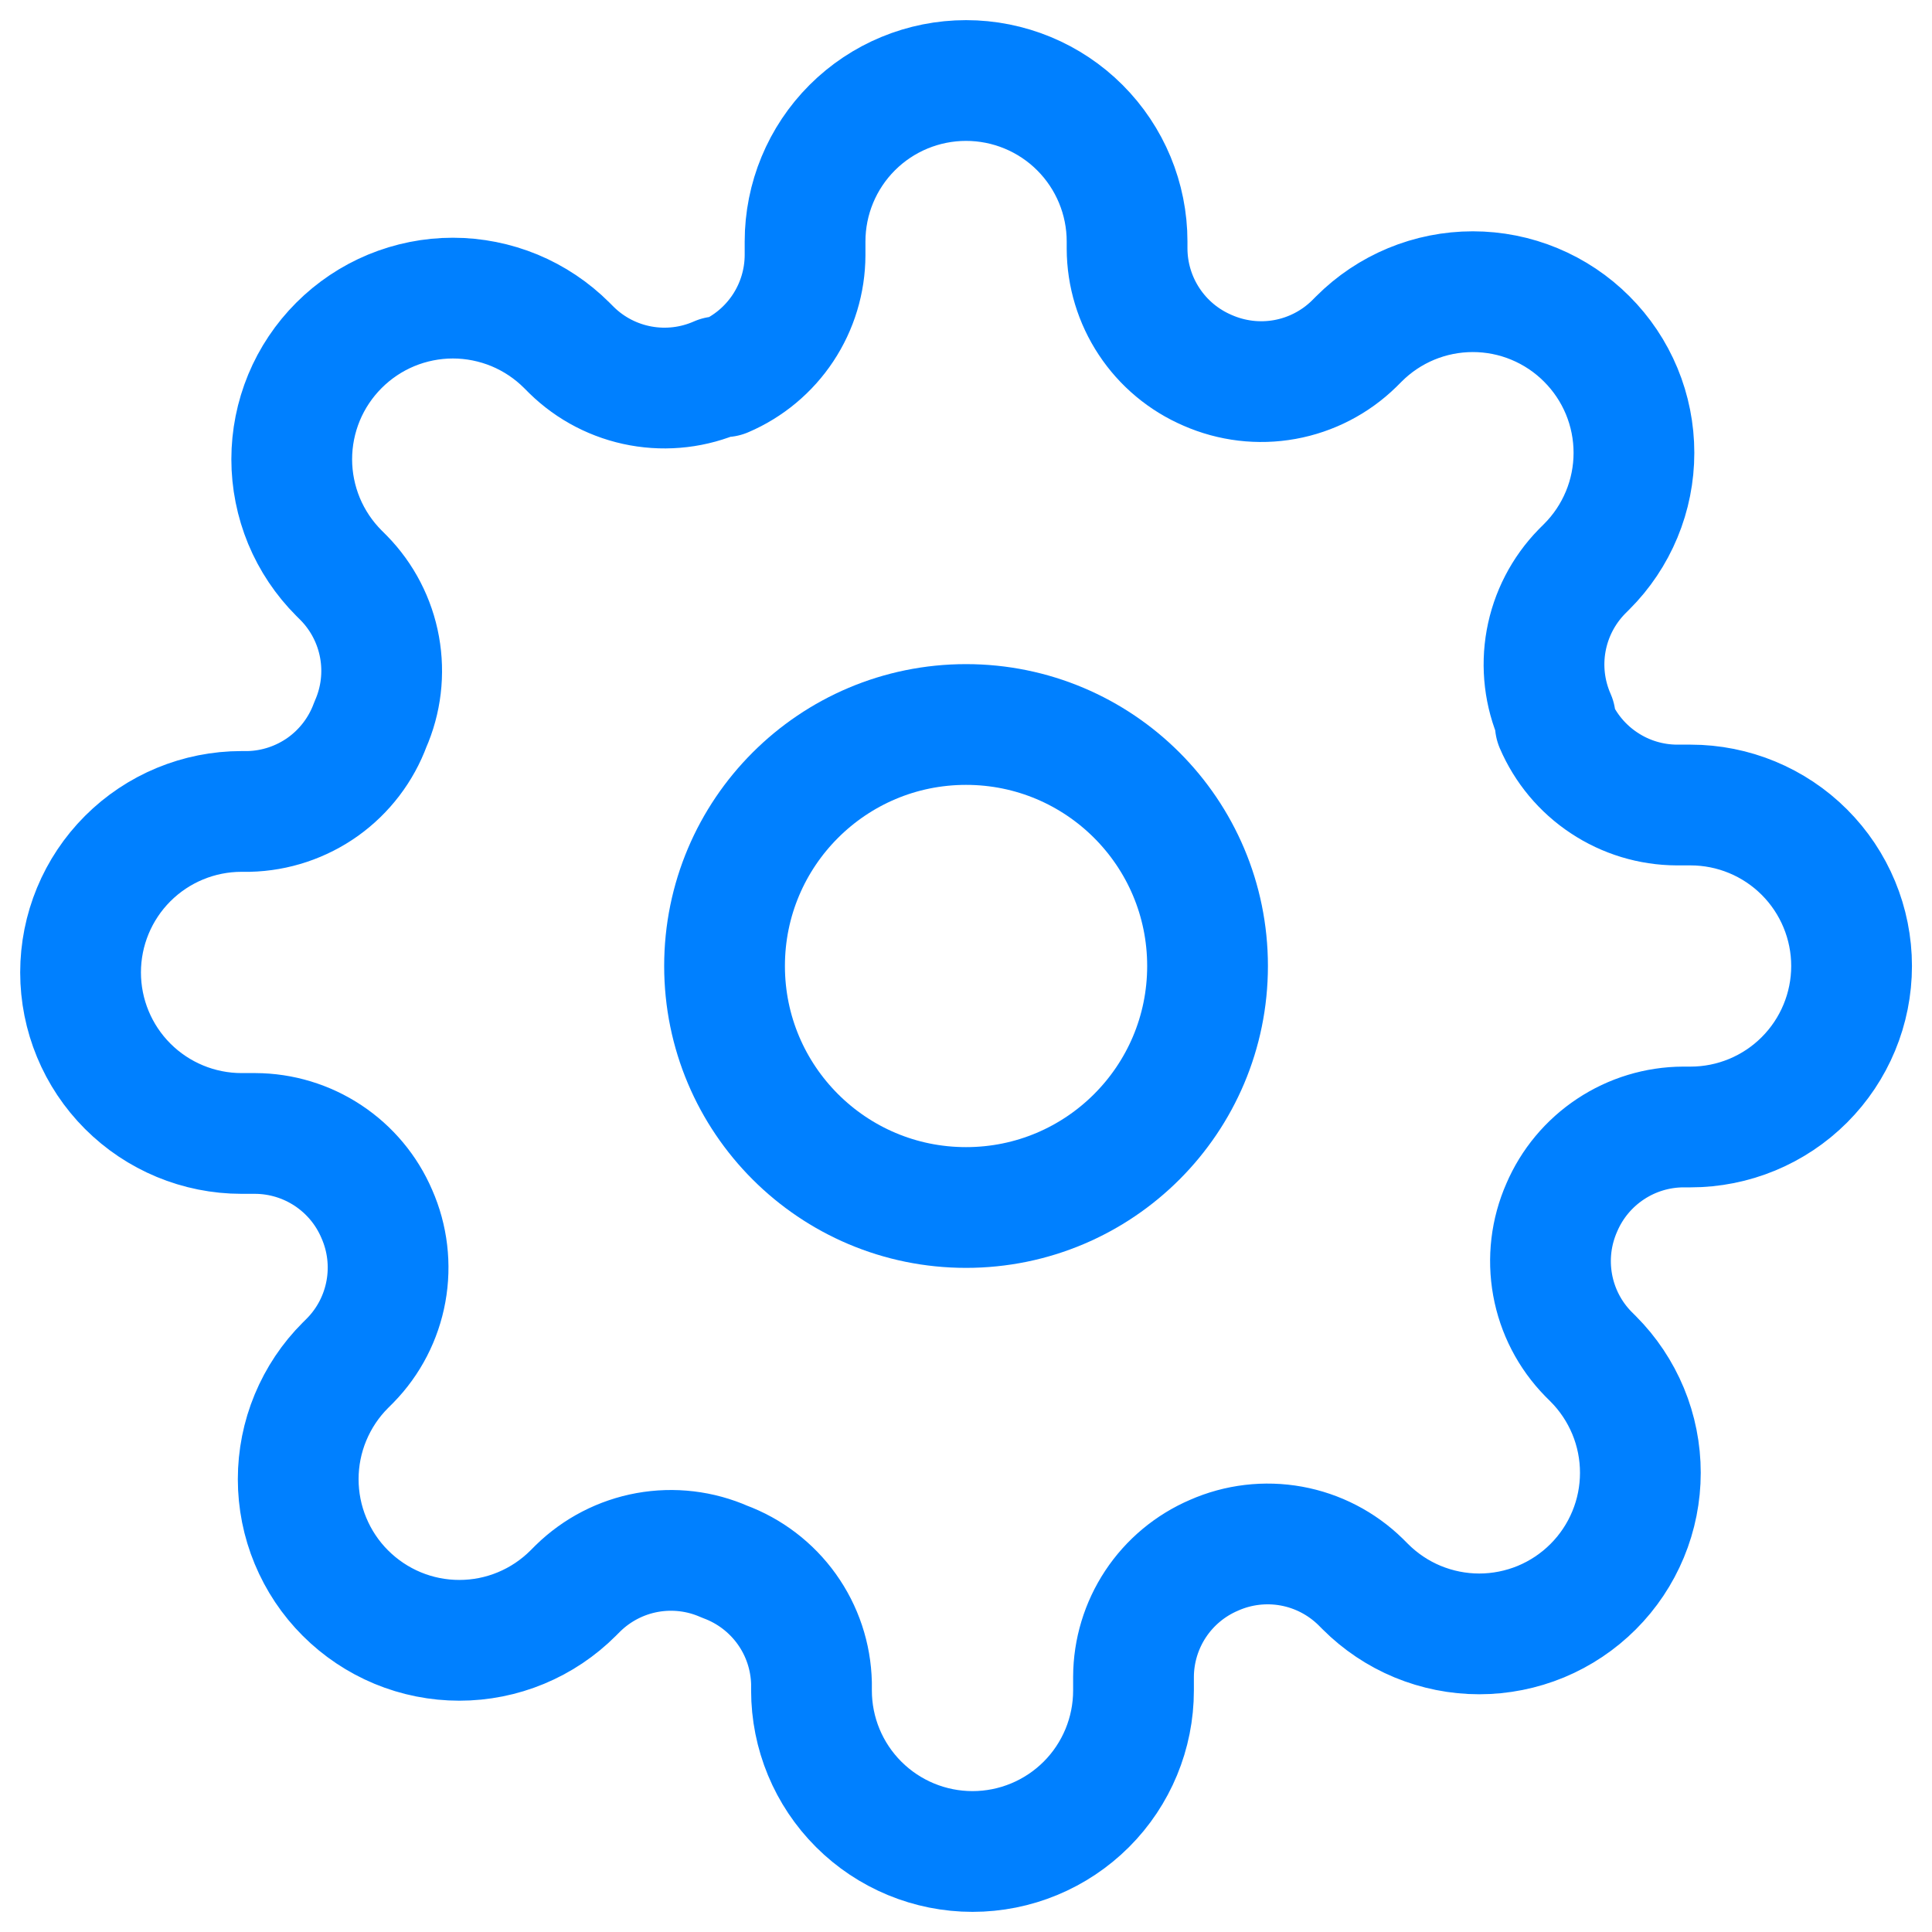
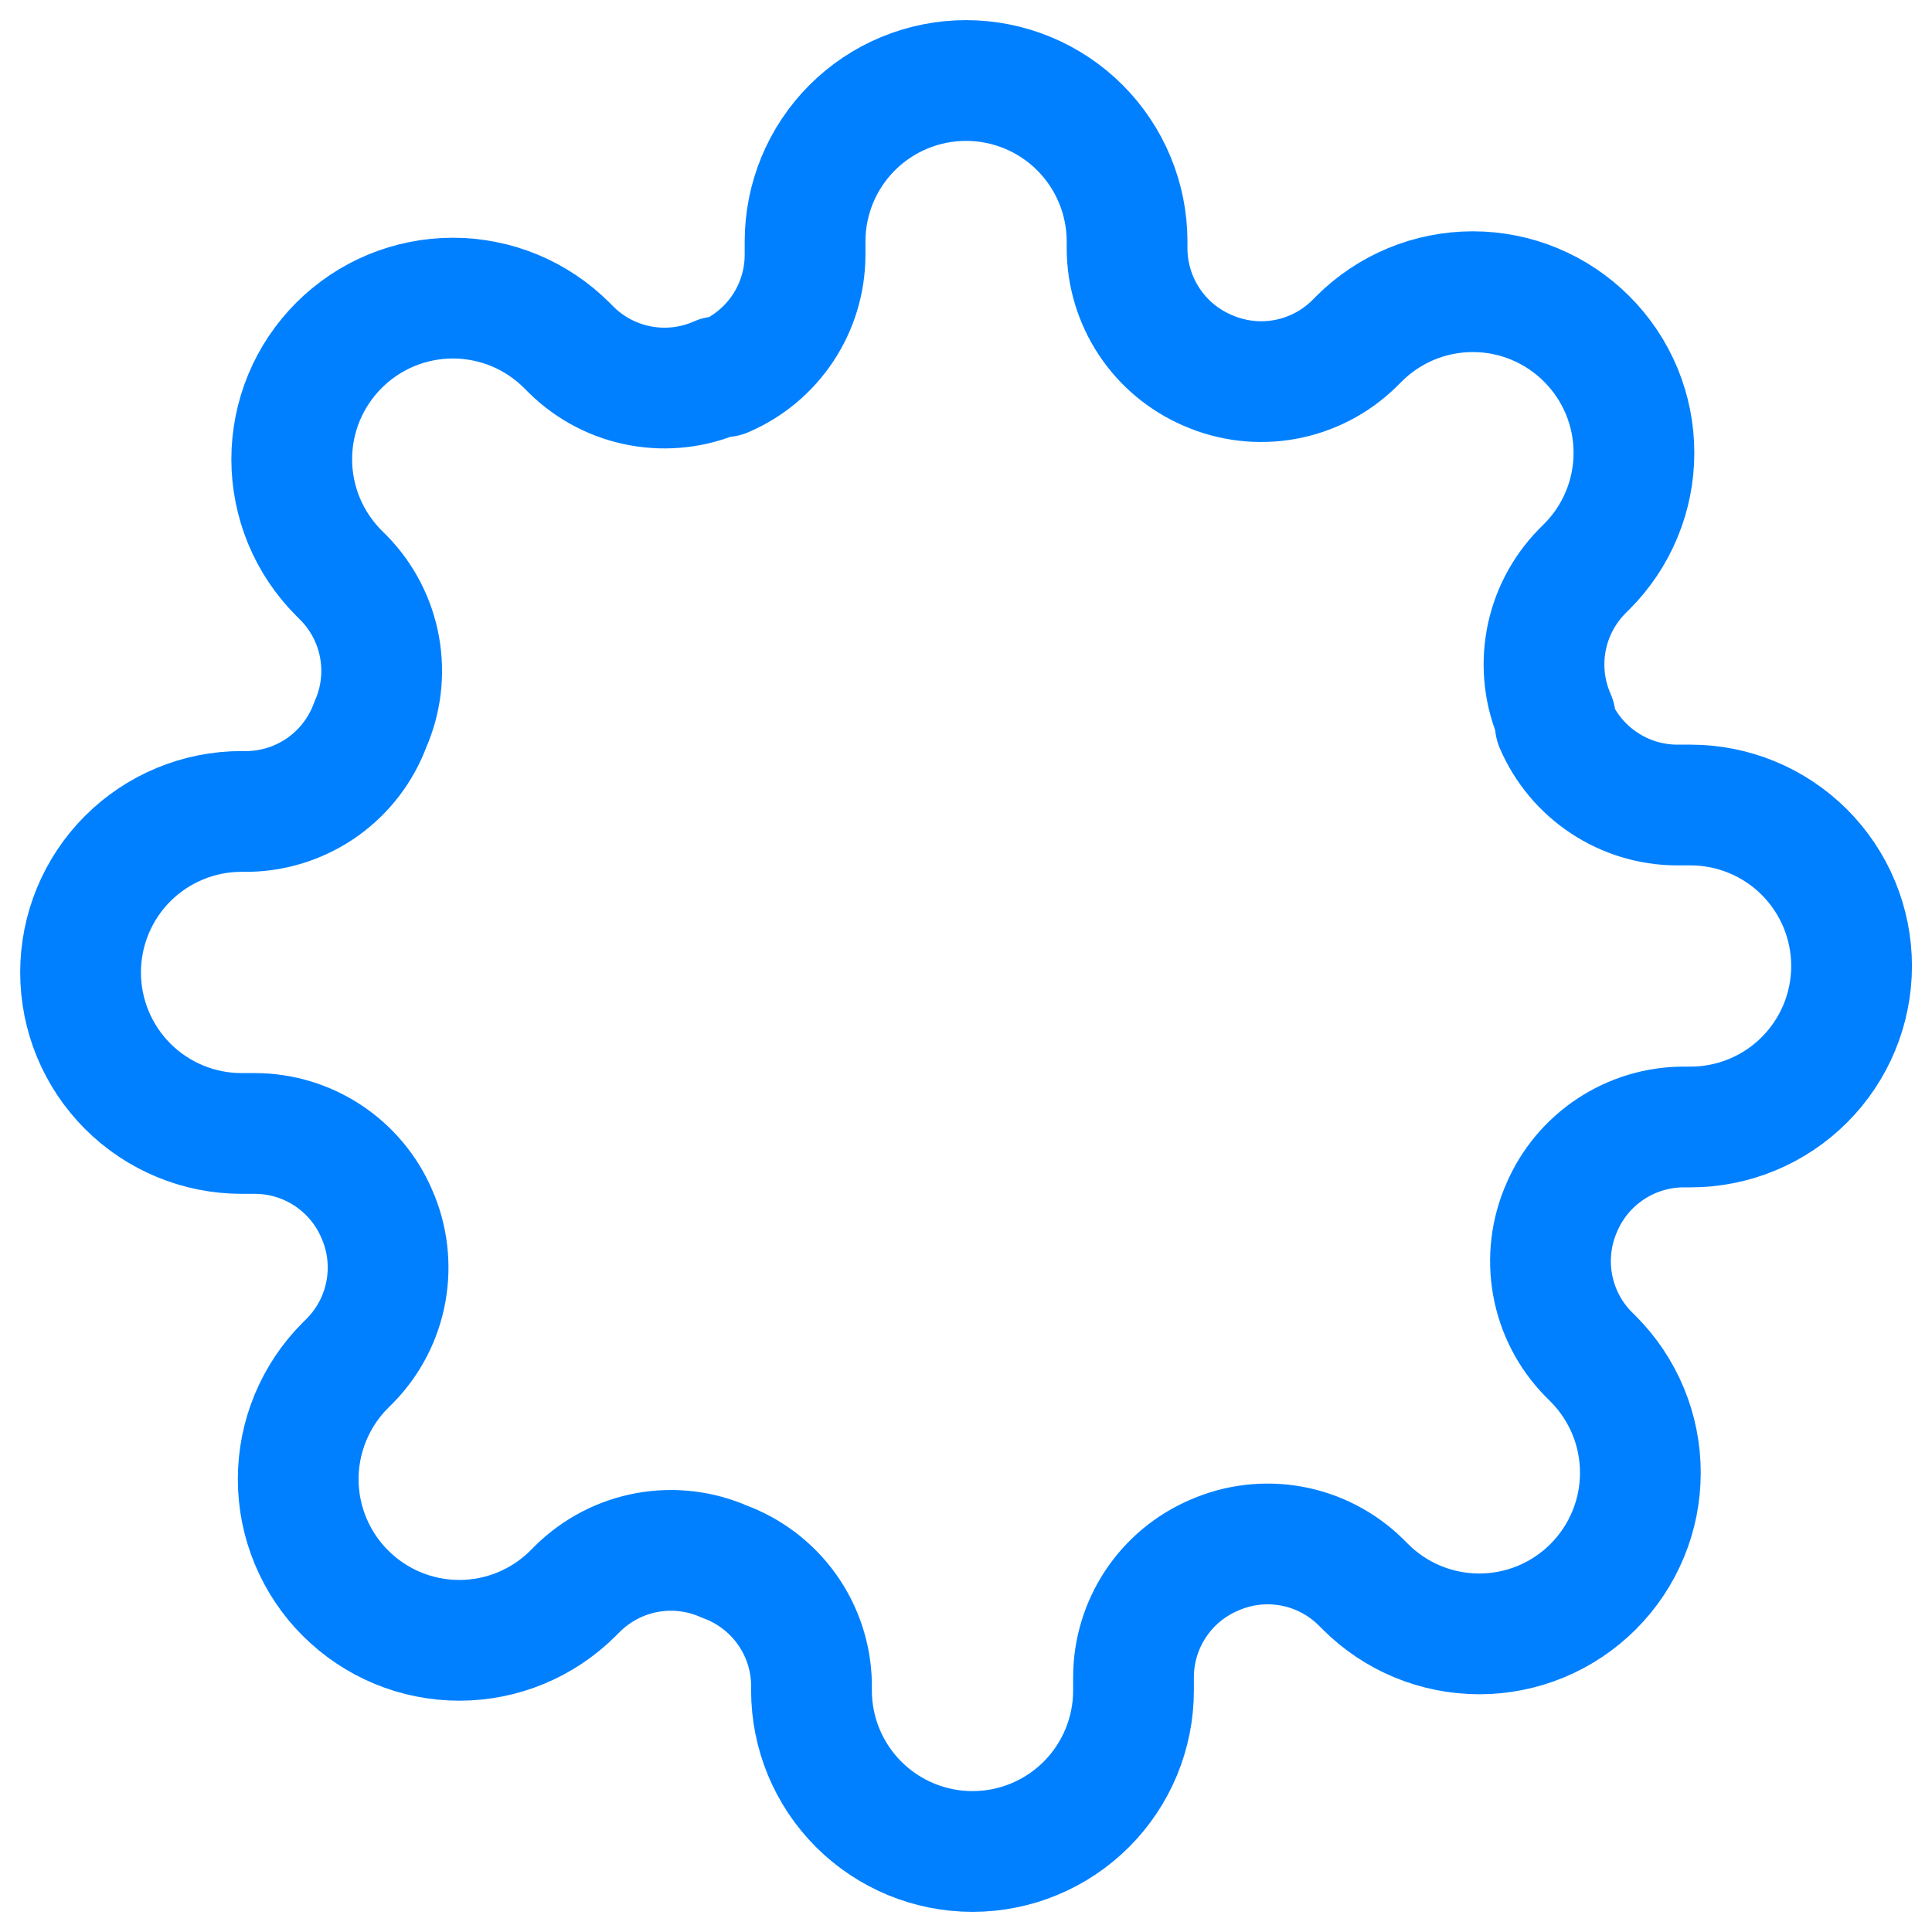
<svg xmlns="http://www.w3.org/2000/svg" width="40" height="40" viewBox="0 0 40 40" fill="none">
  <g clip-path="url(#clip0_4035_79509)">
-     <path d="M20.001 25C22.763 25 25.001 22.761 25.001 20C25.001 17.238 22.763 15 20.001 15C17.24 15 15.001 17.238 15.001 20C15.001 22.761 17.24 25 20.001 25Z" stroke="#0080FF" stroke-width="2.5" stroke-linecap="round" stroke-linejoin="round" />
    <path d="M32.335 25C32.113 25.503 32.047 26.06 32.145 26.601C32.243 27.142 32.5 27.64 32.885 28.033L32.985 28.133C33.295 28.443 33.54 28.811 33.708 29.215C33.876 29.62 33.962 30.054 33.962 30.492C33.962 30.93 33.876 31.363 33.708 31.768C33.54 32.173 33.295 32.54 32.985 32.85C32.675 33.16 32.307 33.406 31.903 33.574C31.498 33.741 31.064 33.828 30.626 33.828C30.188 33.828 29.755 33.741 29.35 33.574C28.945 33.406 28.578 33.16 28.268 32.85L28.168 32.75C27.775 32.366 27.276 32.108 26.736 32.01C26.195 31.912 25.637 31.978 25.135 32.2C24.642 32.411 24.221 32.762 23.925 33.209C23.629 33.656 23.47 34.18 23.468 34.717V35C23.468 35.884 23.117 36.732 22.492 37.357C21.866 37.982 21.019 38.333 20.135 38.333C19.251 38.333 18.403 37.982 17.778 37.357C17.152 36.732 16.801 35.884 16.801 35V34.85C16.788 34.298 16.61 33.763 16.289 33.315C15.968 32.866 15.519 32.524 15.001 32.333C14.499 32.111 13.941 32.045 13.4 32.143C12.86 32.241 12.361 32.499 11.968 32.883L11.868 32.983C11.558 33.293 11.191 33.539 10.786 33.707C10.381 33.875 9.948 33.961 9.51 33.961C9.072 33.961 8.638 33.875 8.233 33.707C7.829 33.539 7.461 33.293 7.151 32.983C6.841 32.674 6.596 32.306 6.428 31.901C6.26 31.497 6.174 31.063 6.174 30.625C6.174 30.187 6.26 29.753 6.428 29.349C6.596 28.944 6.841 28.576 7.151 28.267L7.251 28.167C7.636 27.774 7.893 27.275 7.991 26.734C8.089 26.194 8.023 25.636 7.801 25.133C7.59 24.64 7.239 24.22 6.792 23.924C6.345 23.628 5.821 23.469 5.285 23.467H5.001C4.117 23.467 3.269 23.115 2.644 22.49C2.019 21.865 1.668 21.017 1.668 20.133C1.668 19.249 2.019 18.401 2.644 17.776C3.269 17.151 4.117 16.8 5.001 16.8H5.151C5.703 16.787 6.238 16.608 6.687 16.288C7.136 15.966 7.477 15.518 7.668 15C7.89 14.497 7.956 13.94 7.858 13.399C7.76 12.858 7.502 12.359 7.118 11.967L7.018 11.867C6.708 11.557 6.462 11.189 6.294 10.785C6.127 10.38 6.04 9.946 6.04 9.508C6.04 9.07 6.127 8.636 6.294 8.232C6.462 7.827 6.708 7.46 7.018 7.15C7.328 6.84 7.695 6.594 8.1 6.426C8.504 6.259 8.938 6.172 9.376 6.172C9.814 6.172 10.248 6.259 10.653 6.426C11.057 6.594 11.425 6.84 11.735 7.15L11.835 7.25C12.227 7.634 12.726 7.892 13.267 7.99C13.808 8.088 14.365 8.022 14.868 7.8H15.001C15.494 7.589 15.915 7.238 16.211 6.791C16.507 6.344 16.666 5.82 16.668 5.283V5C16.668 4.116 17.019 3.268 17.644 2.643C18.269 2.018 19.117 1.667 20.001 1.667C20.885 1.667 21.733 2.018 22.358 2.643C22.983 3.268 23.335 4.116 23.335 5V5.15C23.337 5.686 23.496 6.21 23.792 6.657C24.088 7.105 24.508 7.455 25.001 7.667C25.504 7.888 26.062 7.955 26.602 7.857C27.143 7.759 27.642 7.501 28.035 7.117L28.135 7.017C28.444 6.707 28.812 6.461 29.216 6.293C29.621 6.125 30.055 6.039 30.493 6.039C30.931 6.039 31.365 6.125 31.769 6.293C32.174 6.461 32.542 6.707 32.851 7.017C33.161 7.326 33.407 7.694 33.575 8.098C33.743 8.503 33.829 8.937 33.829 9.375C33.829 9.813 33.743 10.247 33.575 10.651C33.407 11.056 33.161 11.424 32.851 11.733L32.751 11.833C32.367 12.226 32.109 12.725 32.011 13.266C31.913 13.806 31.979 14.364 32.201 14.867V15C32.413 15.493 32.763 15.913 33.211 16.209C33.658 16.506 34.182 16.665 34.718 16.667H35.001C35.885 16.667 36.733 17.018 37.358 17.643C37.983 18.268 38.335 19.116 38.335 20C38.335 20.884 37.983 21.732 37.358 22.357C36.733 22.982 35.885 23.333 35.001 23.333H34.851C34.315 23.335 33.791 23.494 33.344 23.791C32.897 24.087 32.546 24.507 32.335 25Z" stroke="#0080FF" stroke-width="2.5" stroke-linecap="round" stroke-linejoin="round" />
  </g>
  <defs>
    <clipPath id="clip0_4035_79509">
      <rect width="40" height="40" fill="white" />
    </clipPath>
  </defs>
</svg>